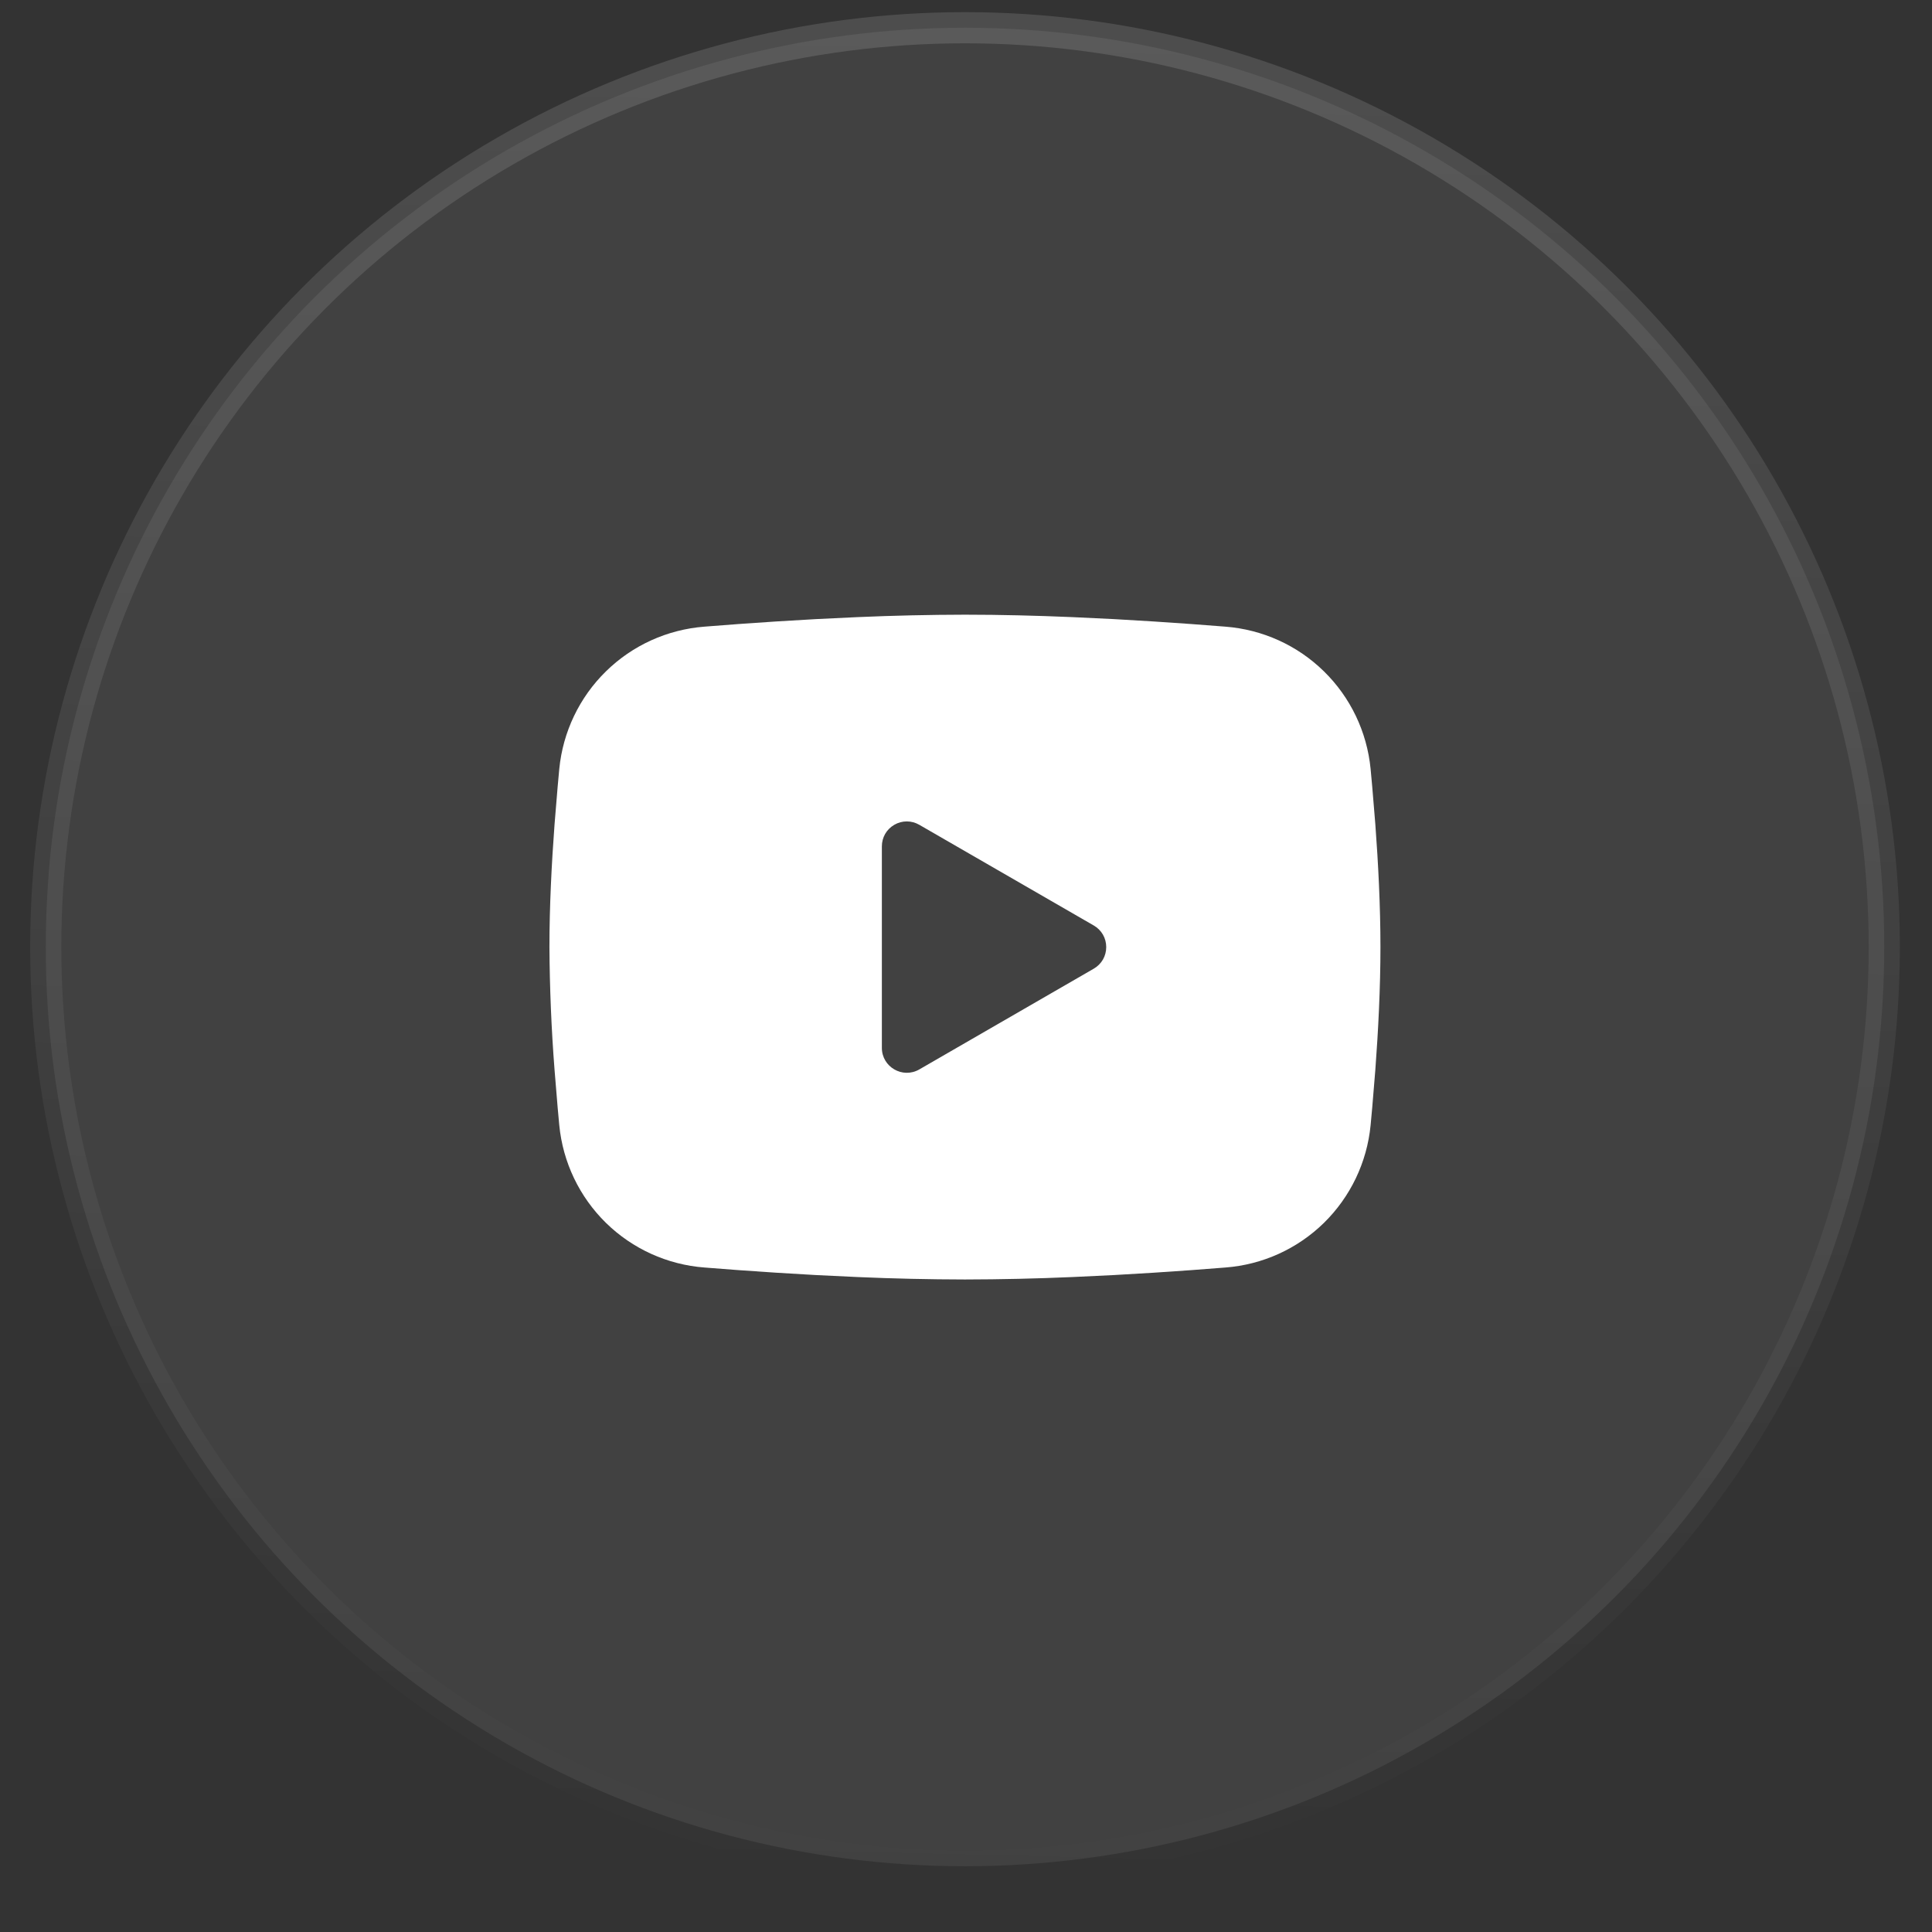
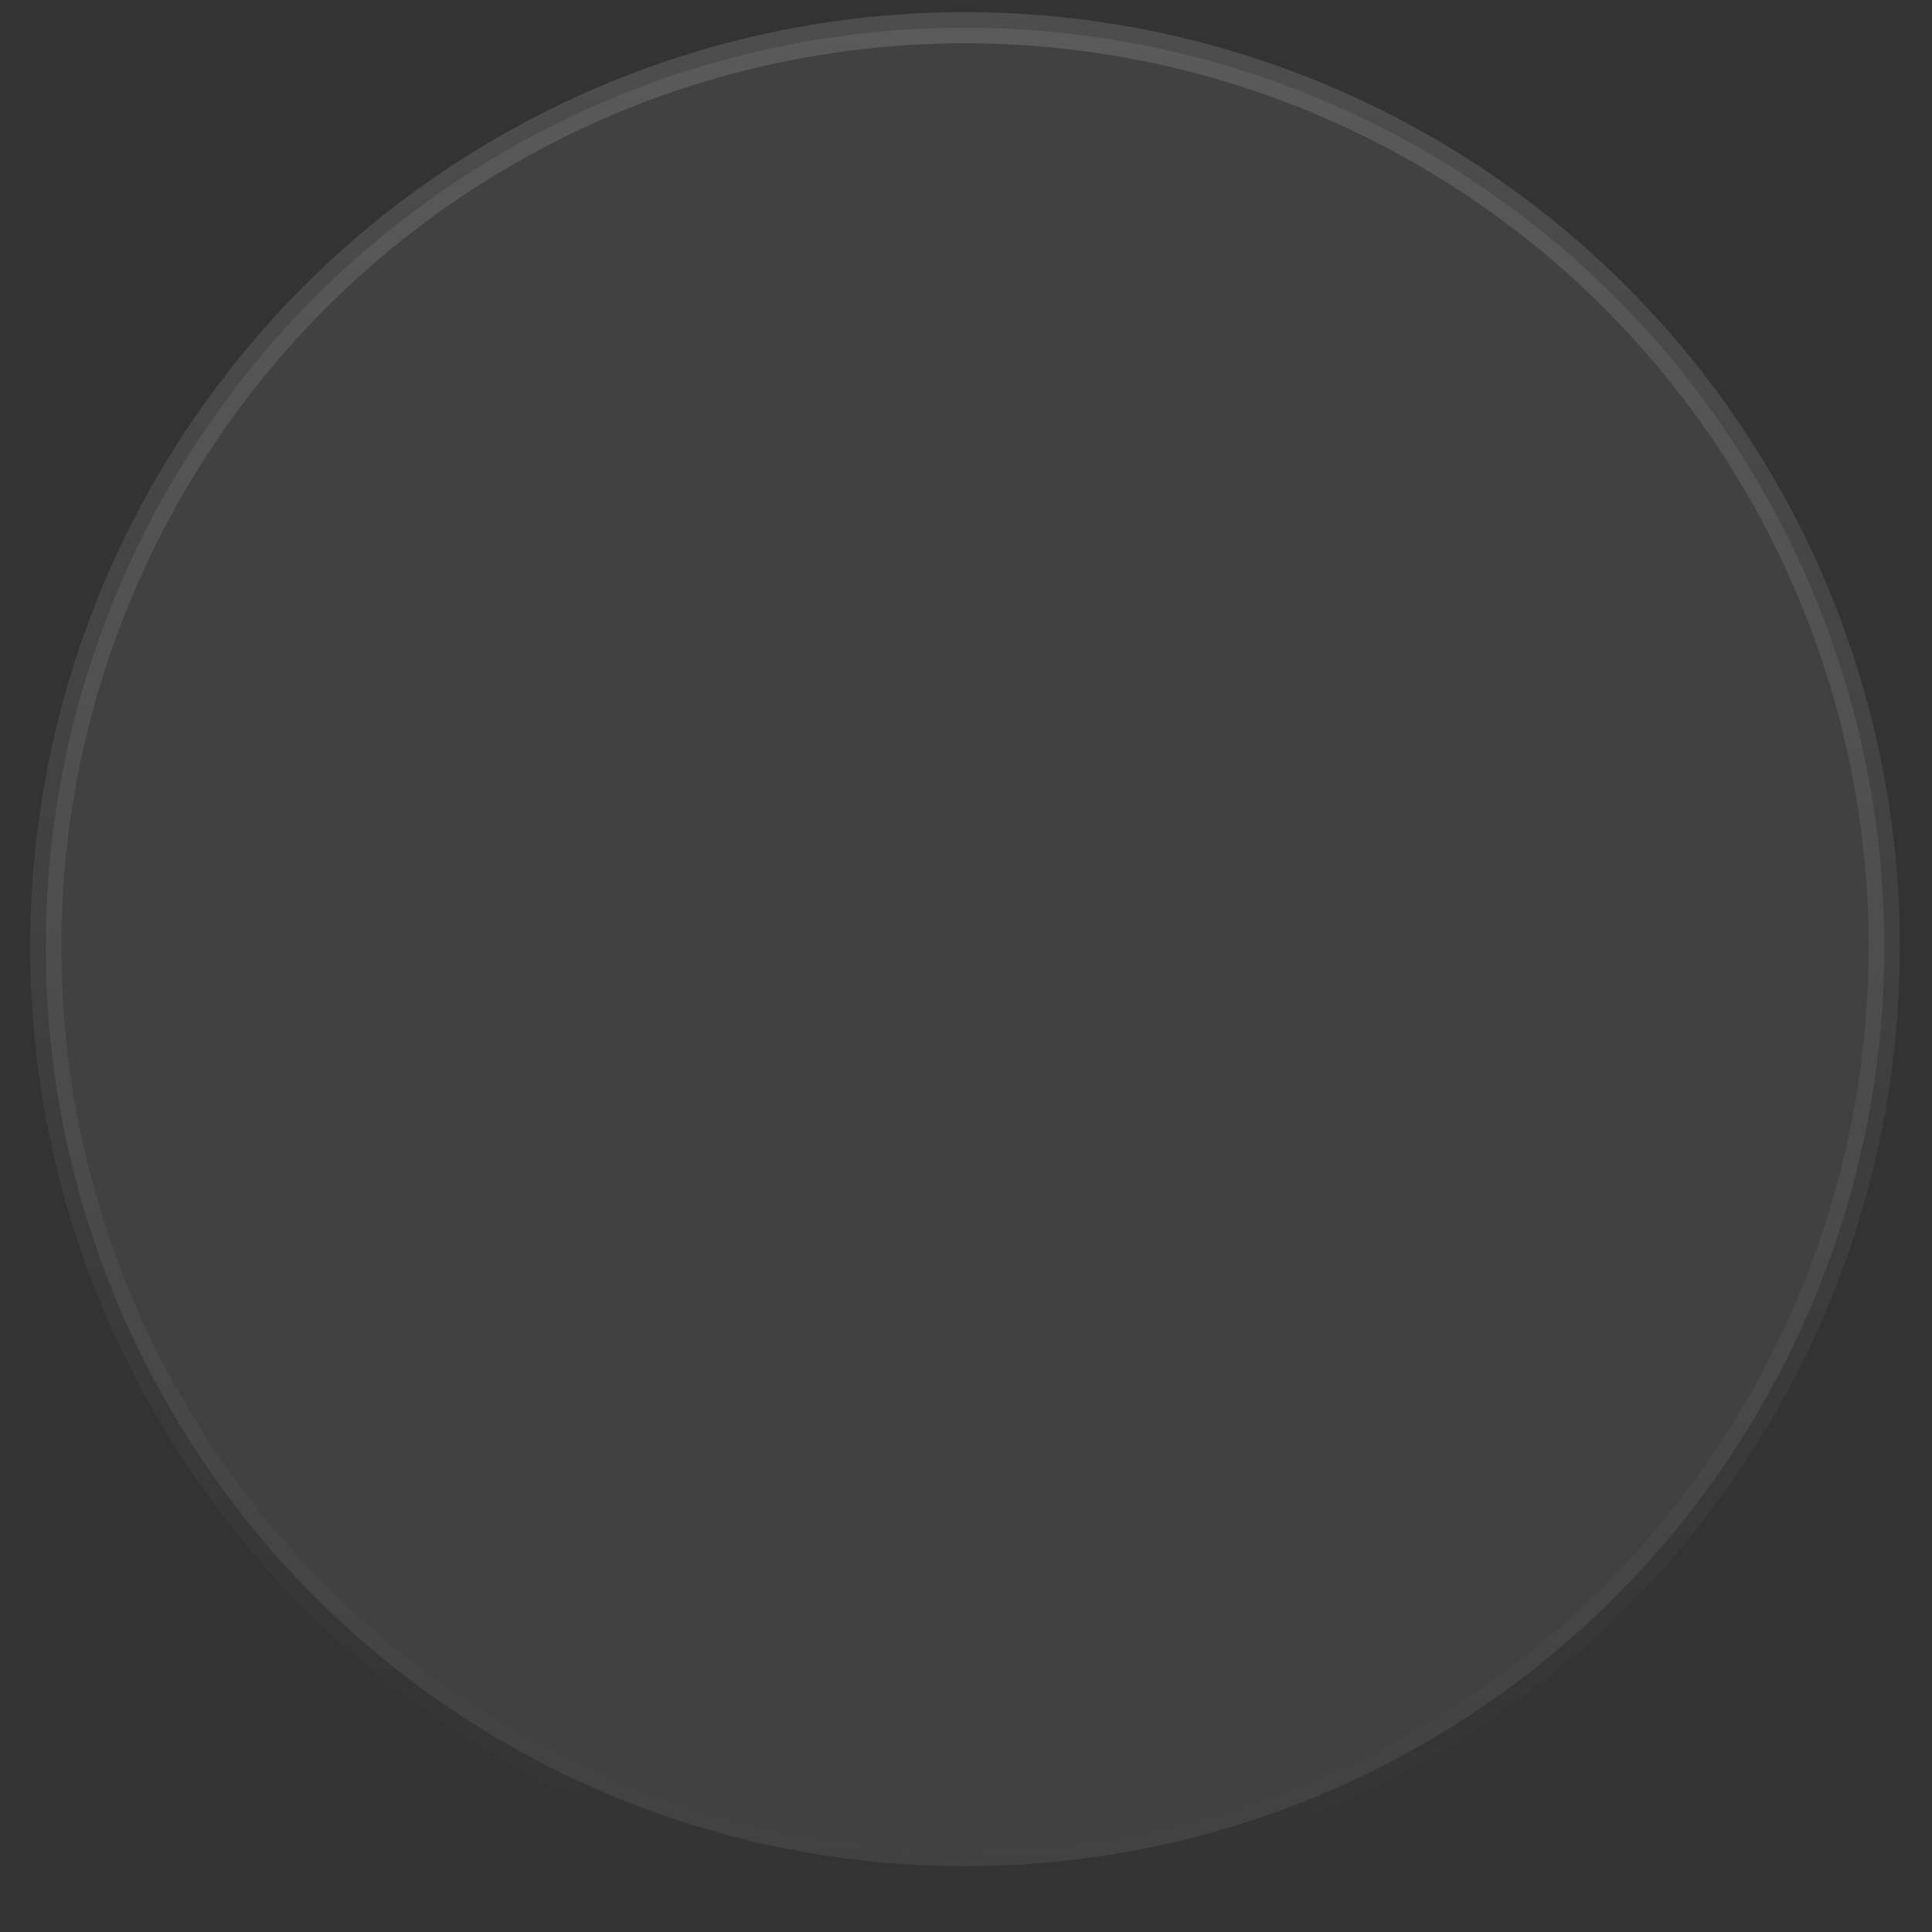
<svg xmlns="http://www.w3.org/2000/svg" width="31" height="31" viewBox="0 0 31 31" fill="none">
  <rect x="0" y="0" width="31" height="31" fill="#333333" stroke="none" />
  <circle cx="15.484" cy="15.195" r="14.75" fill="white" fill-opacity="0.07" stroke="url(#paint0_linear_2049_209)" stroke-width="0.5" />
-   <path fill-rule="evenodd" clip-rule="evenodd" d="M15.483 9.863C16.053 9.863 16.638 9.878 17.204 9.902L17.874 9.934L18.514 9.972L19.114 10.013L19.662 10.055C20.257 10.101 20.817 10.354 21.243 10.772C21.669 11.189 21.934 11.743 21.992 12.337L22.018 12.621L22.068 13.227C22.115 13.856 22.15 14.541 22.15 15.197C22.15 15.852 22.115 16.537 22.068 17.166L22.018 17.773L21.992 18.056C21.934 18.65 21.669 19.204 21.243 19.622C20.817 20.039 20.257 20.293 19.662 20.338L19.115 20.38L18.515 20.421L17.874 20.459L17.204 20.491C16.631 20.516 16.057 20.529 15.483 20.53C14.909 20.529 14.335 20.516 13.762 20.491L13.092 20.459L12.452 20.421L11.852 20.38L11.304 20.338C10.709 20.293 10.149 20.039 9.723 19.622C9.297 19.204 9.032 18.65 8.974 18.056L8.948 17.773L8.898 17.166C8.847 16.511 8.82 15.854 8.816 15.197C8.816 14.541 8.851 13.856 8.898 13.227L8.948 12.621L8.974 12.337C9.032 11.744 9.297 11.189 9.723 10.772C10.149 10.354 10.708 10.101 11.303 10.055L11.85 10.013L12.45 9.972L13.092 9.934L13.761 9.902C14.335 9.877 14.909 9.864 15.483 9.863ZM14.15 13.58V16.813C14.15 17.121 14.483 17.313 14.75 17.16L17.55 15.543C17.611 15.508 17.661 15.458 17.697 15.397C17.732 15.336 17.75 15.267 17.75 15.197C17.75 15.126 17.732 15.057 17.697 14.996C17.661 14.935 17.611 14.885 17.55 14.85L14.75 13.234C14.689 13.199 14.62 13.18 14.55 13.18C14.479 13.18 14.41 13.199 14.35 13.234C14.289 13.269 14.238 13.32 14.203 13.38C14.168 13.441 14.15 13.51 14.15 13.581V13.58Z" fill="white" />
  <defs>
    <linearGradient id="paint0_linear_2049_209" x1="15.484" y1="0.195" x2="14.751" y2="30.195" gradientUnits="userSpaceOnUse">
      <stop stop-color="white" stop-opacity="0.13" />
      <stop offset="1" stop-color="white" stop-opacity="0" />
    </linearGradient>
  </defs>
</svg>